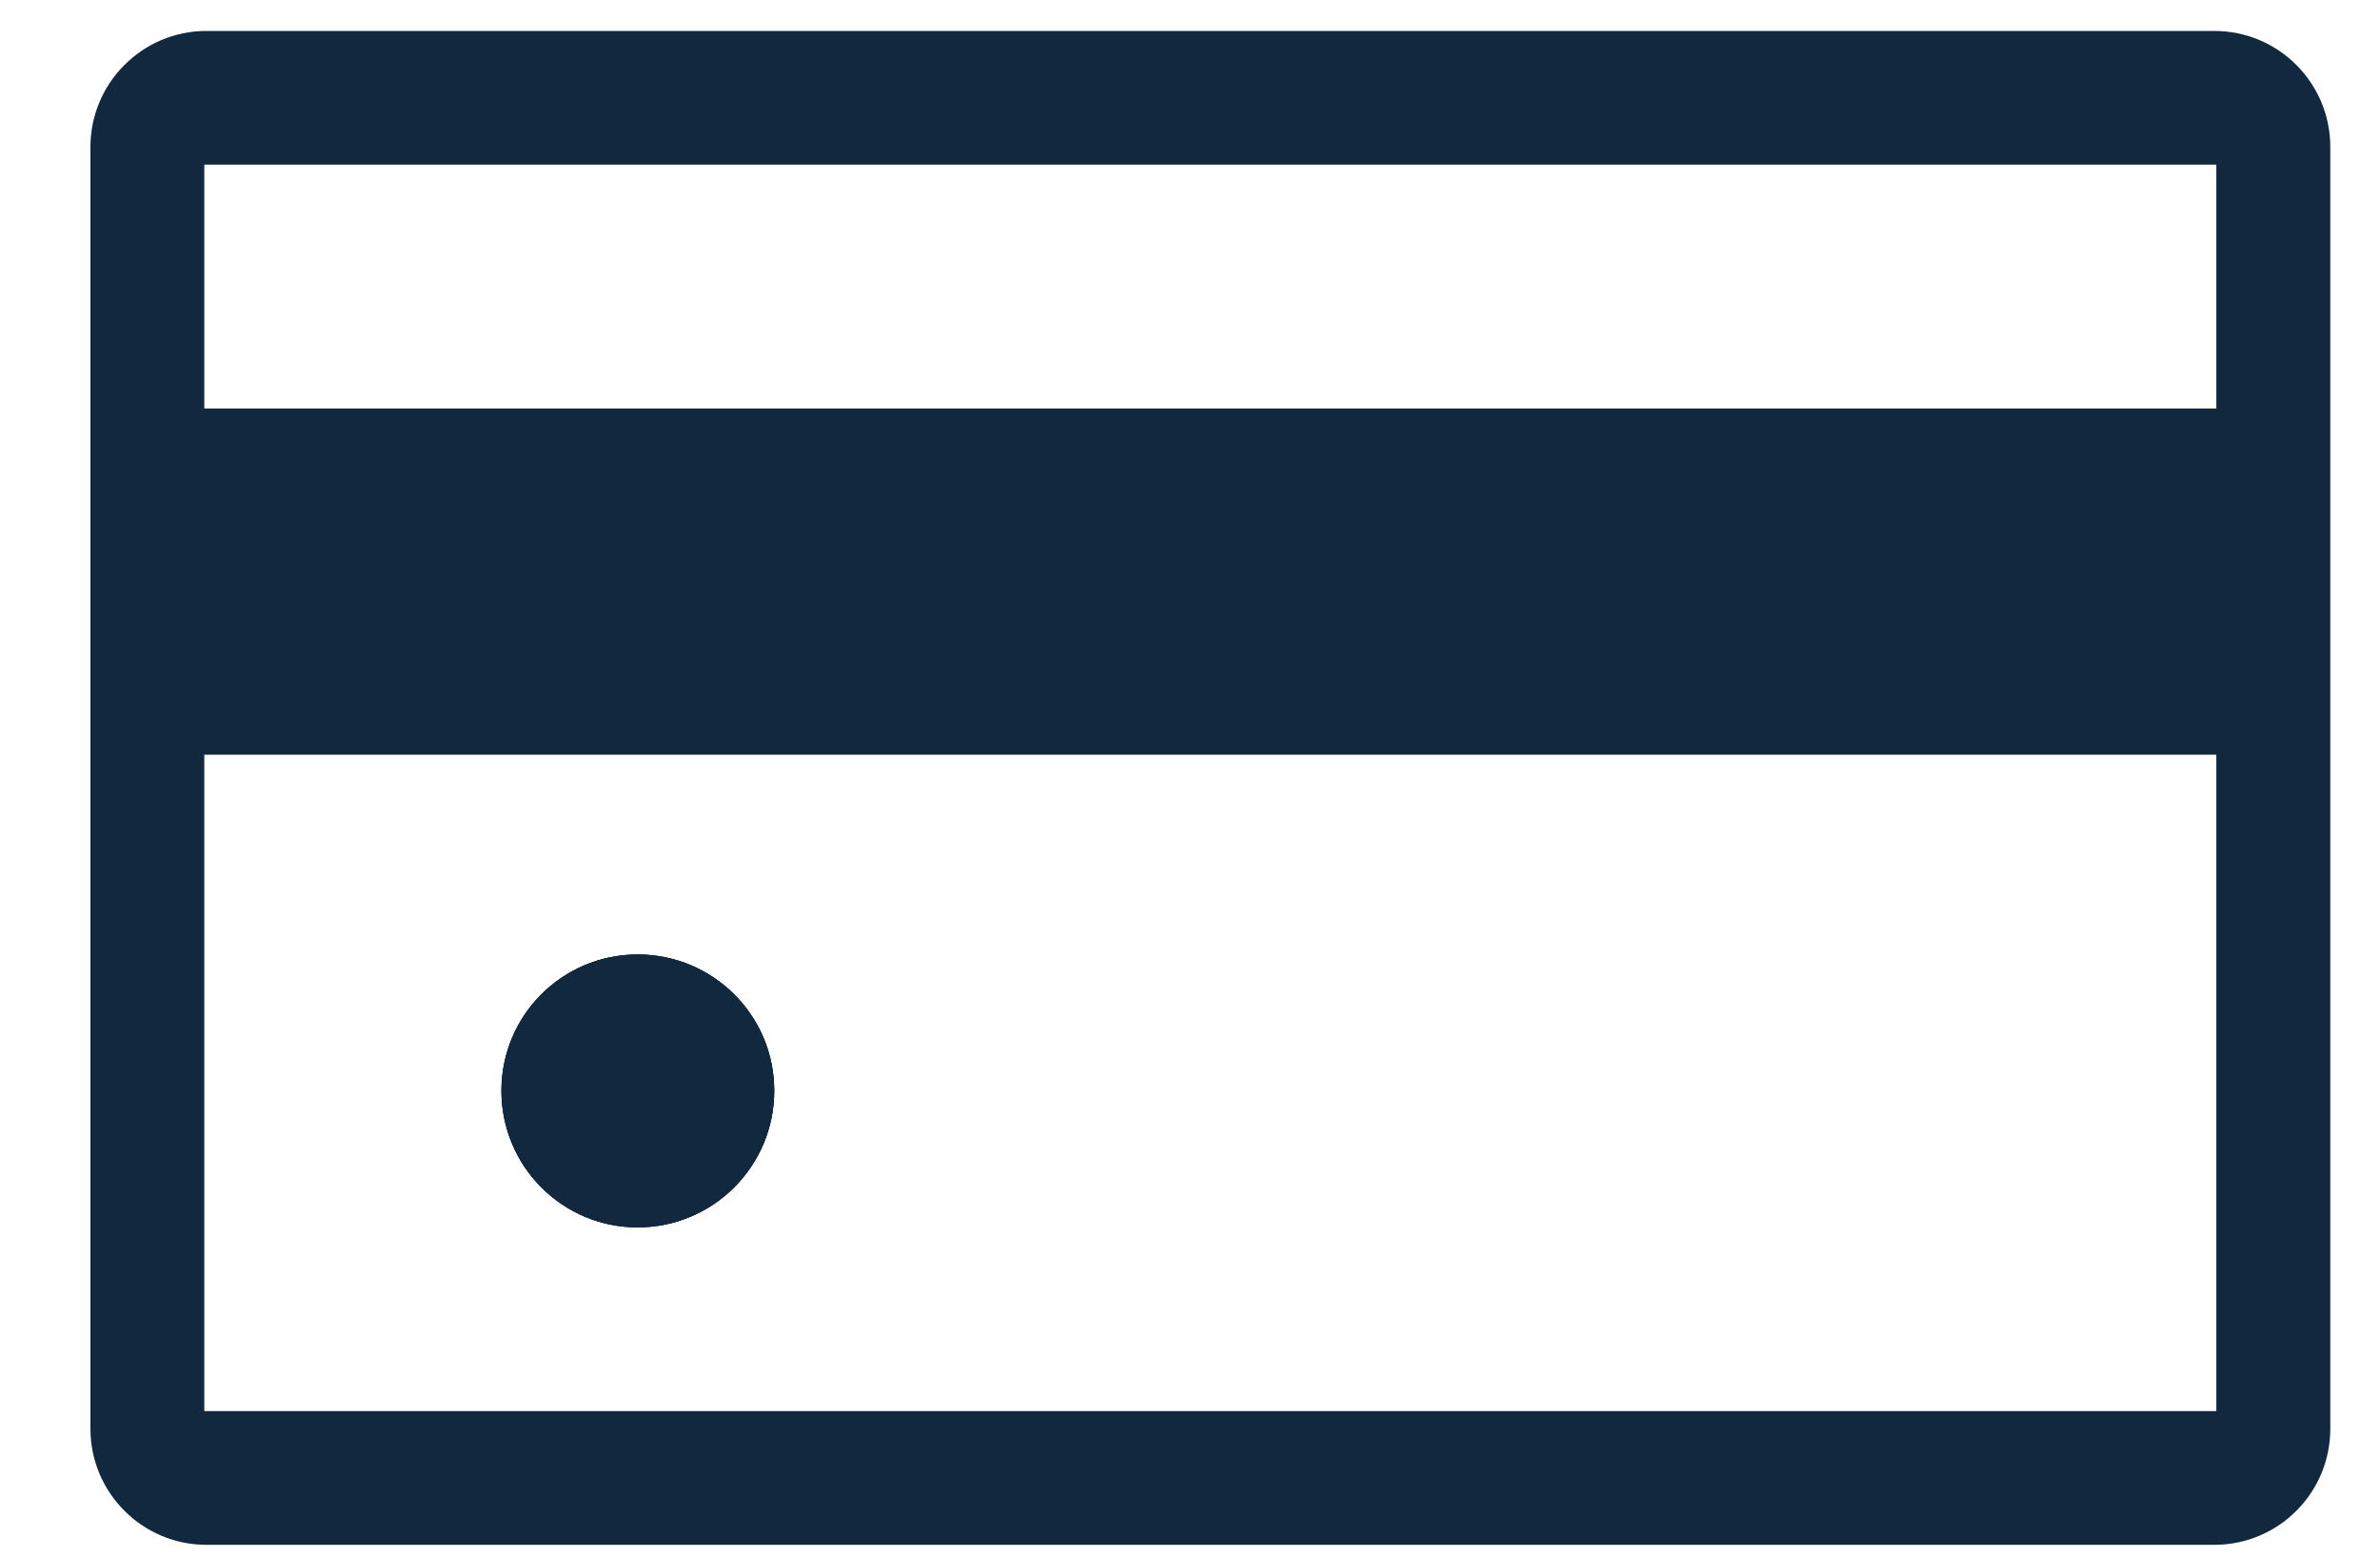
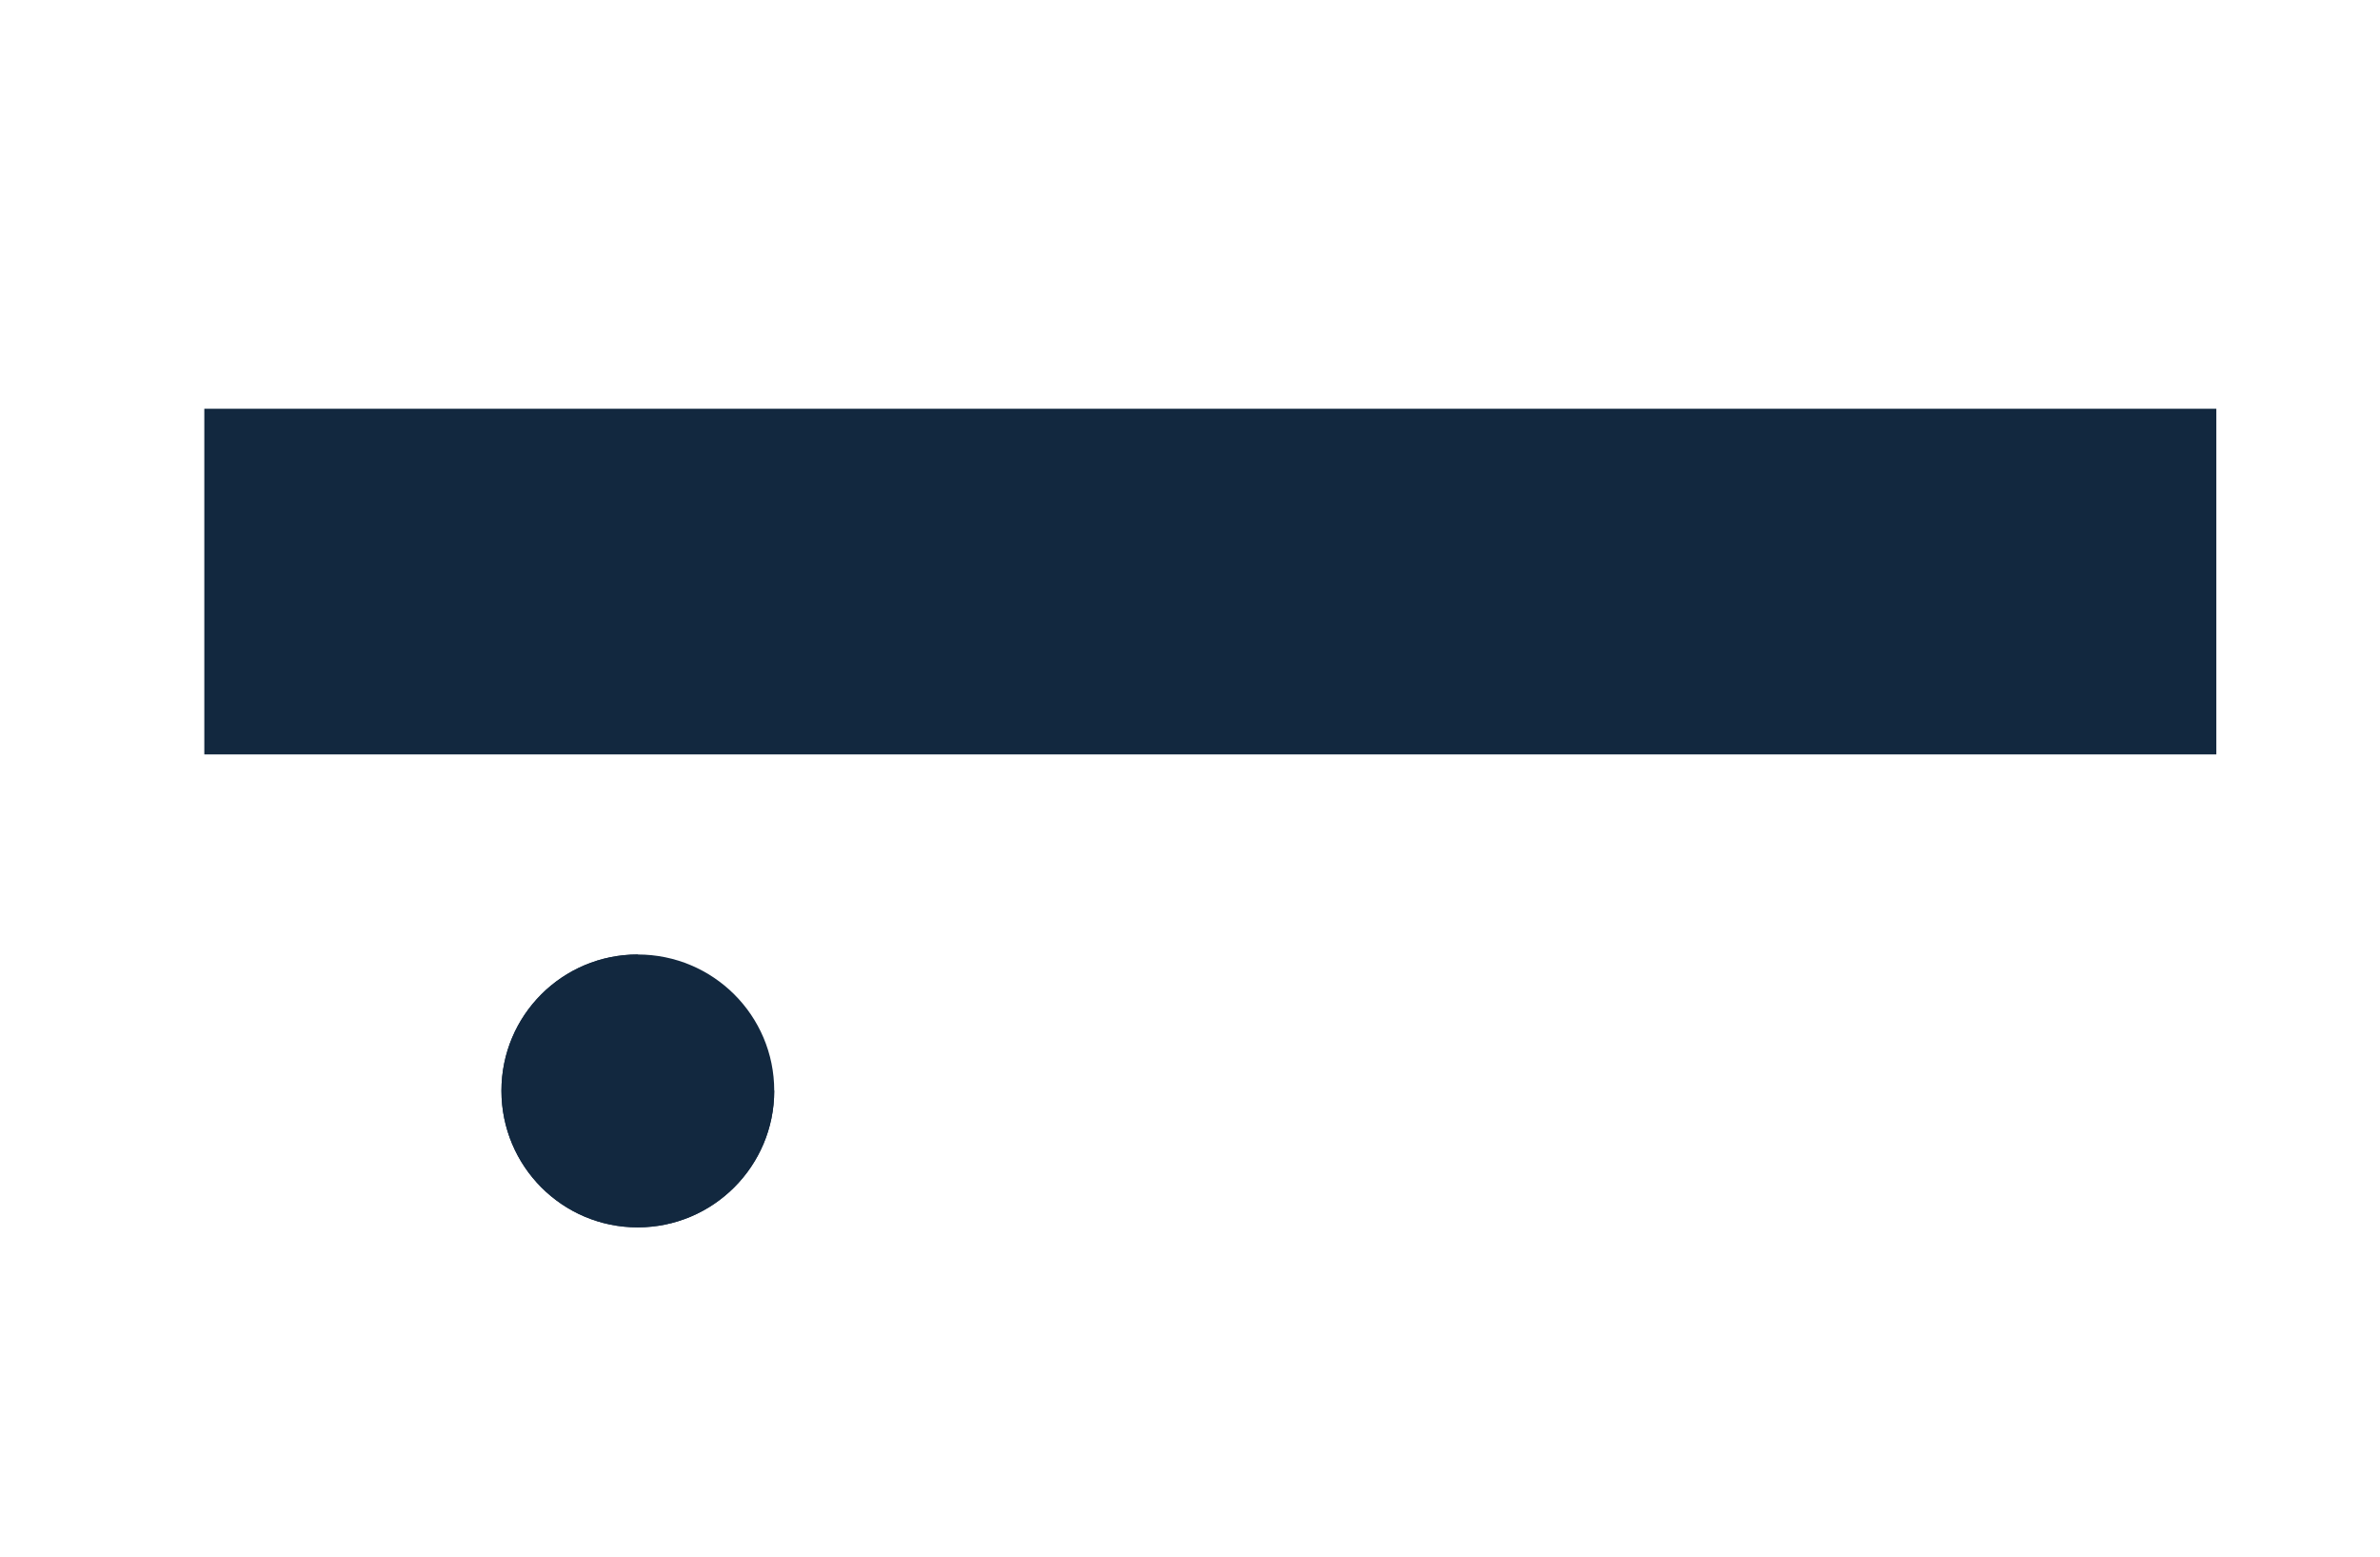
<svg xmlns="http://www.w3.org/2000/svg" width="26" height="17" viewBox="0 0 26 17" fill="none">
  <g id="Group 83">
-     <path id="Vector" d="M24.19 0.338H2.254C1.558 0.338 0.988 0.905 0.988 1.605V15.604C0.988 16.304 1.558 16.871 2.254 16.871H24.19C24.89 16.871 25.457 16.304 25.457 15.604V1.605C25.457 0.905 24.89 0.338 24.19 0.338ZM2.232 1.798H24.212V4.464H2.232V1.798ZM24.212 15.411H2.232V8.239H24.212V15.411ZM6.966 13.404C7.79 13.404 8.458 12.735 8.458 11.912C8.458 11.089 7.79 10.424 6.966 10.424C6.143 10.424 5.478 11.089 5.478 11.912C5.478 12.735 6.143 13.404 6.966 13.404Z" fill="#12283F" />
-     <path id="Vector_2" d="M8.458 11.912C8.458 12.736 7.79 13.404 6.966 13.404C6.143 13.404 5.478 12.736 5.478 11.912C5.478 11.089 6.143 10.424 6.966 10.424C7.79 10.424 8.458 11.089 8.458 11.912Z" fill="#12283F" />
+     <path id="Vector_2" d="M8.458 11.912C8.458 12.736 7.79 13.404 6.966 13.404C6.143 13.404 5.478 12.736 5.478 11.912C5.478 11.089 6.143 10.424 6.966 10.424Z" fill="#12283F" />
    <path id="Vector_3" d="M24.212 4.464H2.232V8.239H24.212V4.464Z" fill="#12283F" />
-     <path id="Vector_4" d="M24.409 4.464H2.036V8.239H24.409V4.464Z" fill="#12283F" />
    <path id="Vector_5" d="M8.458 11.912C8.458 12.736 7.79 13.404 6.966 13.404C6.143 13.404 5.478 12.736 5.478 11.912C5.478 11.089 6.143 10.424 6.966 10.424C7.79 10.424 8.458 11.089 8.458 11.912Z" fill="#12283F" />
  </g>
</svg>